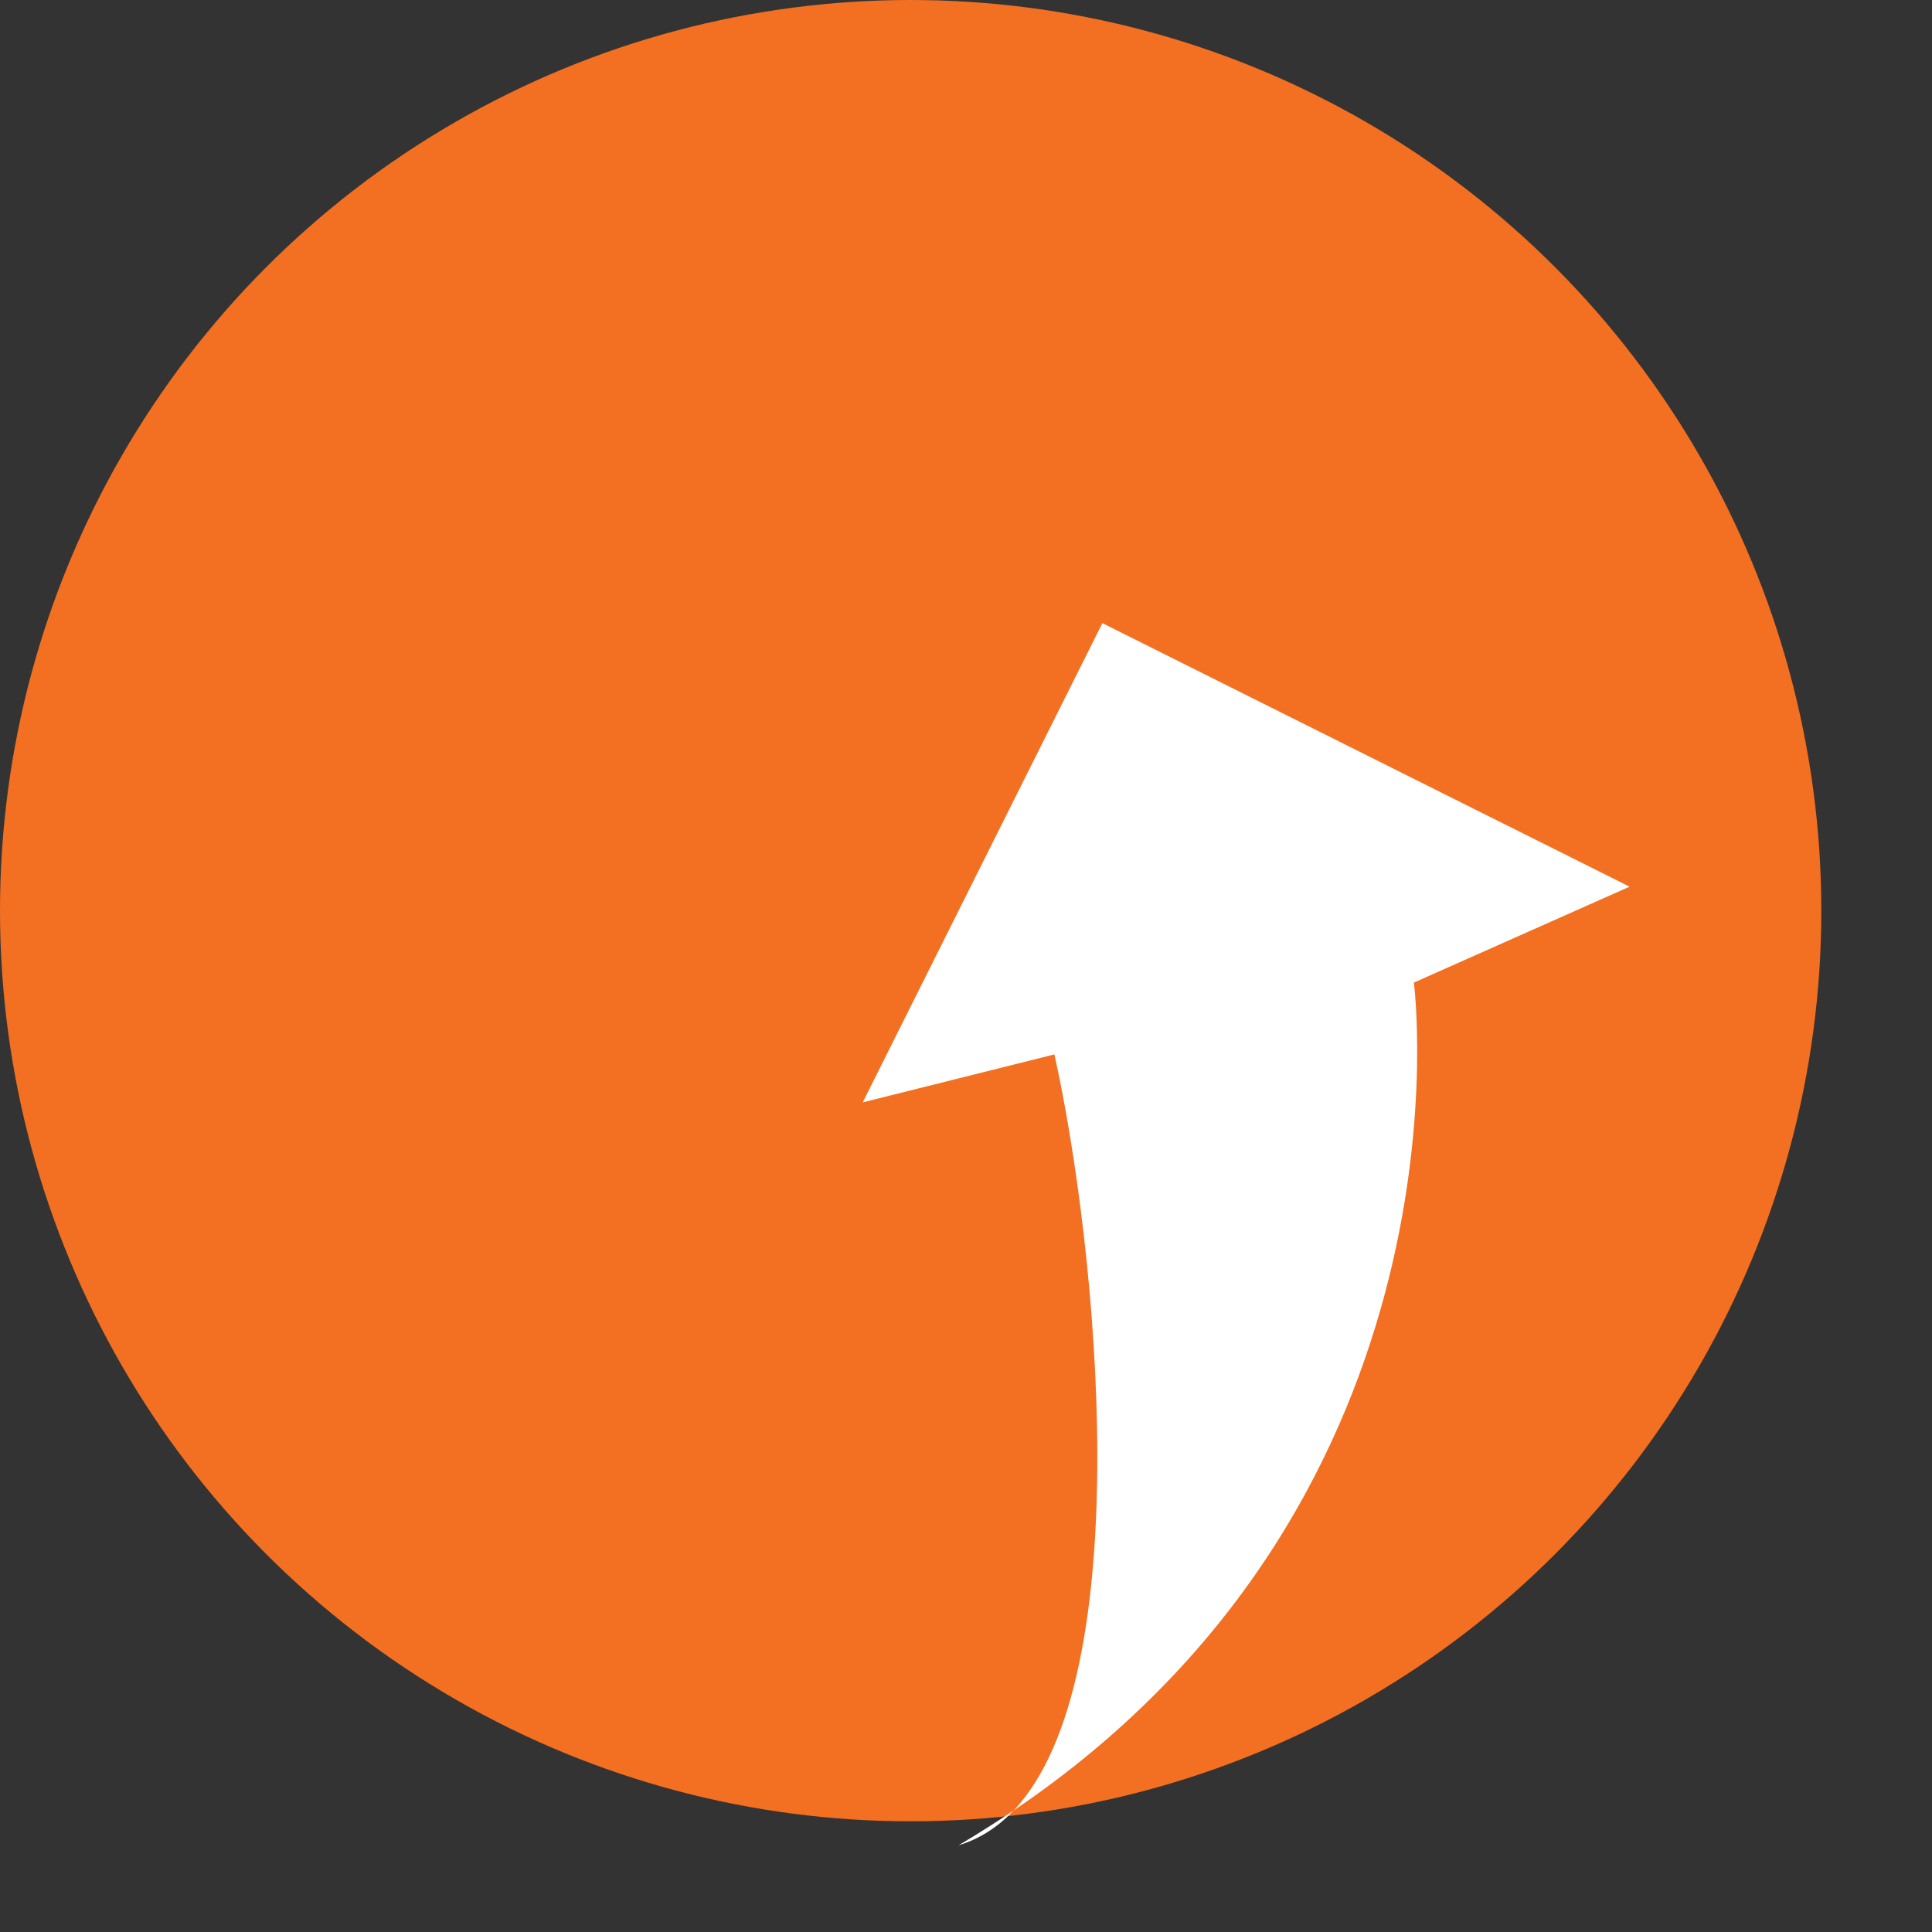
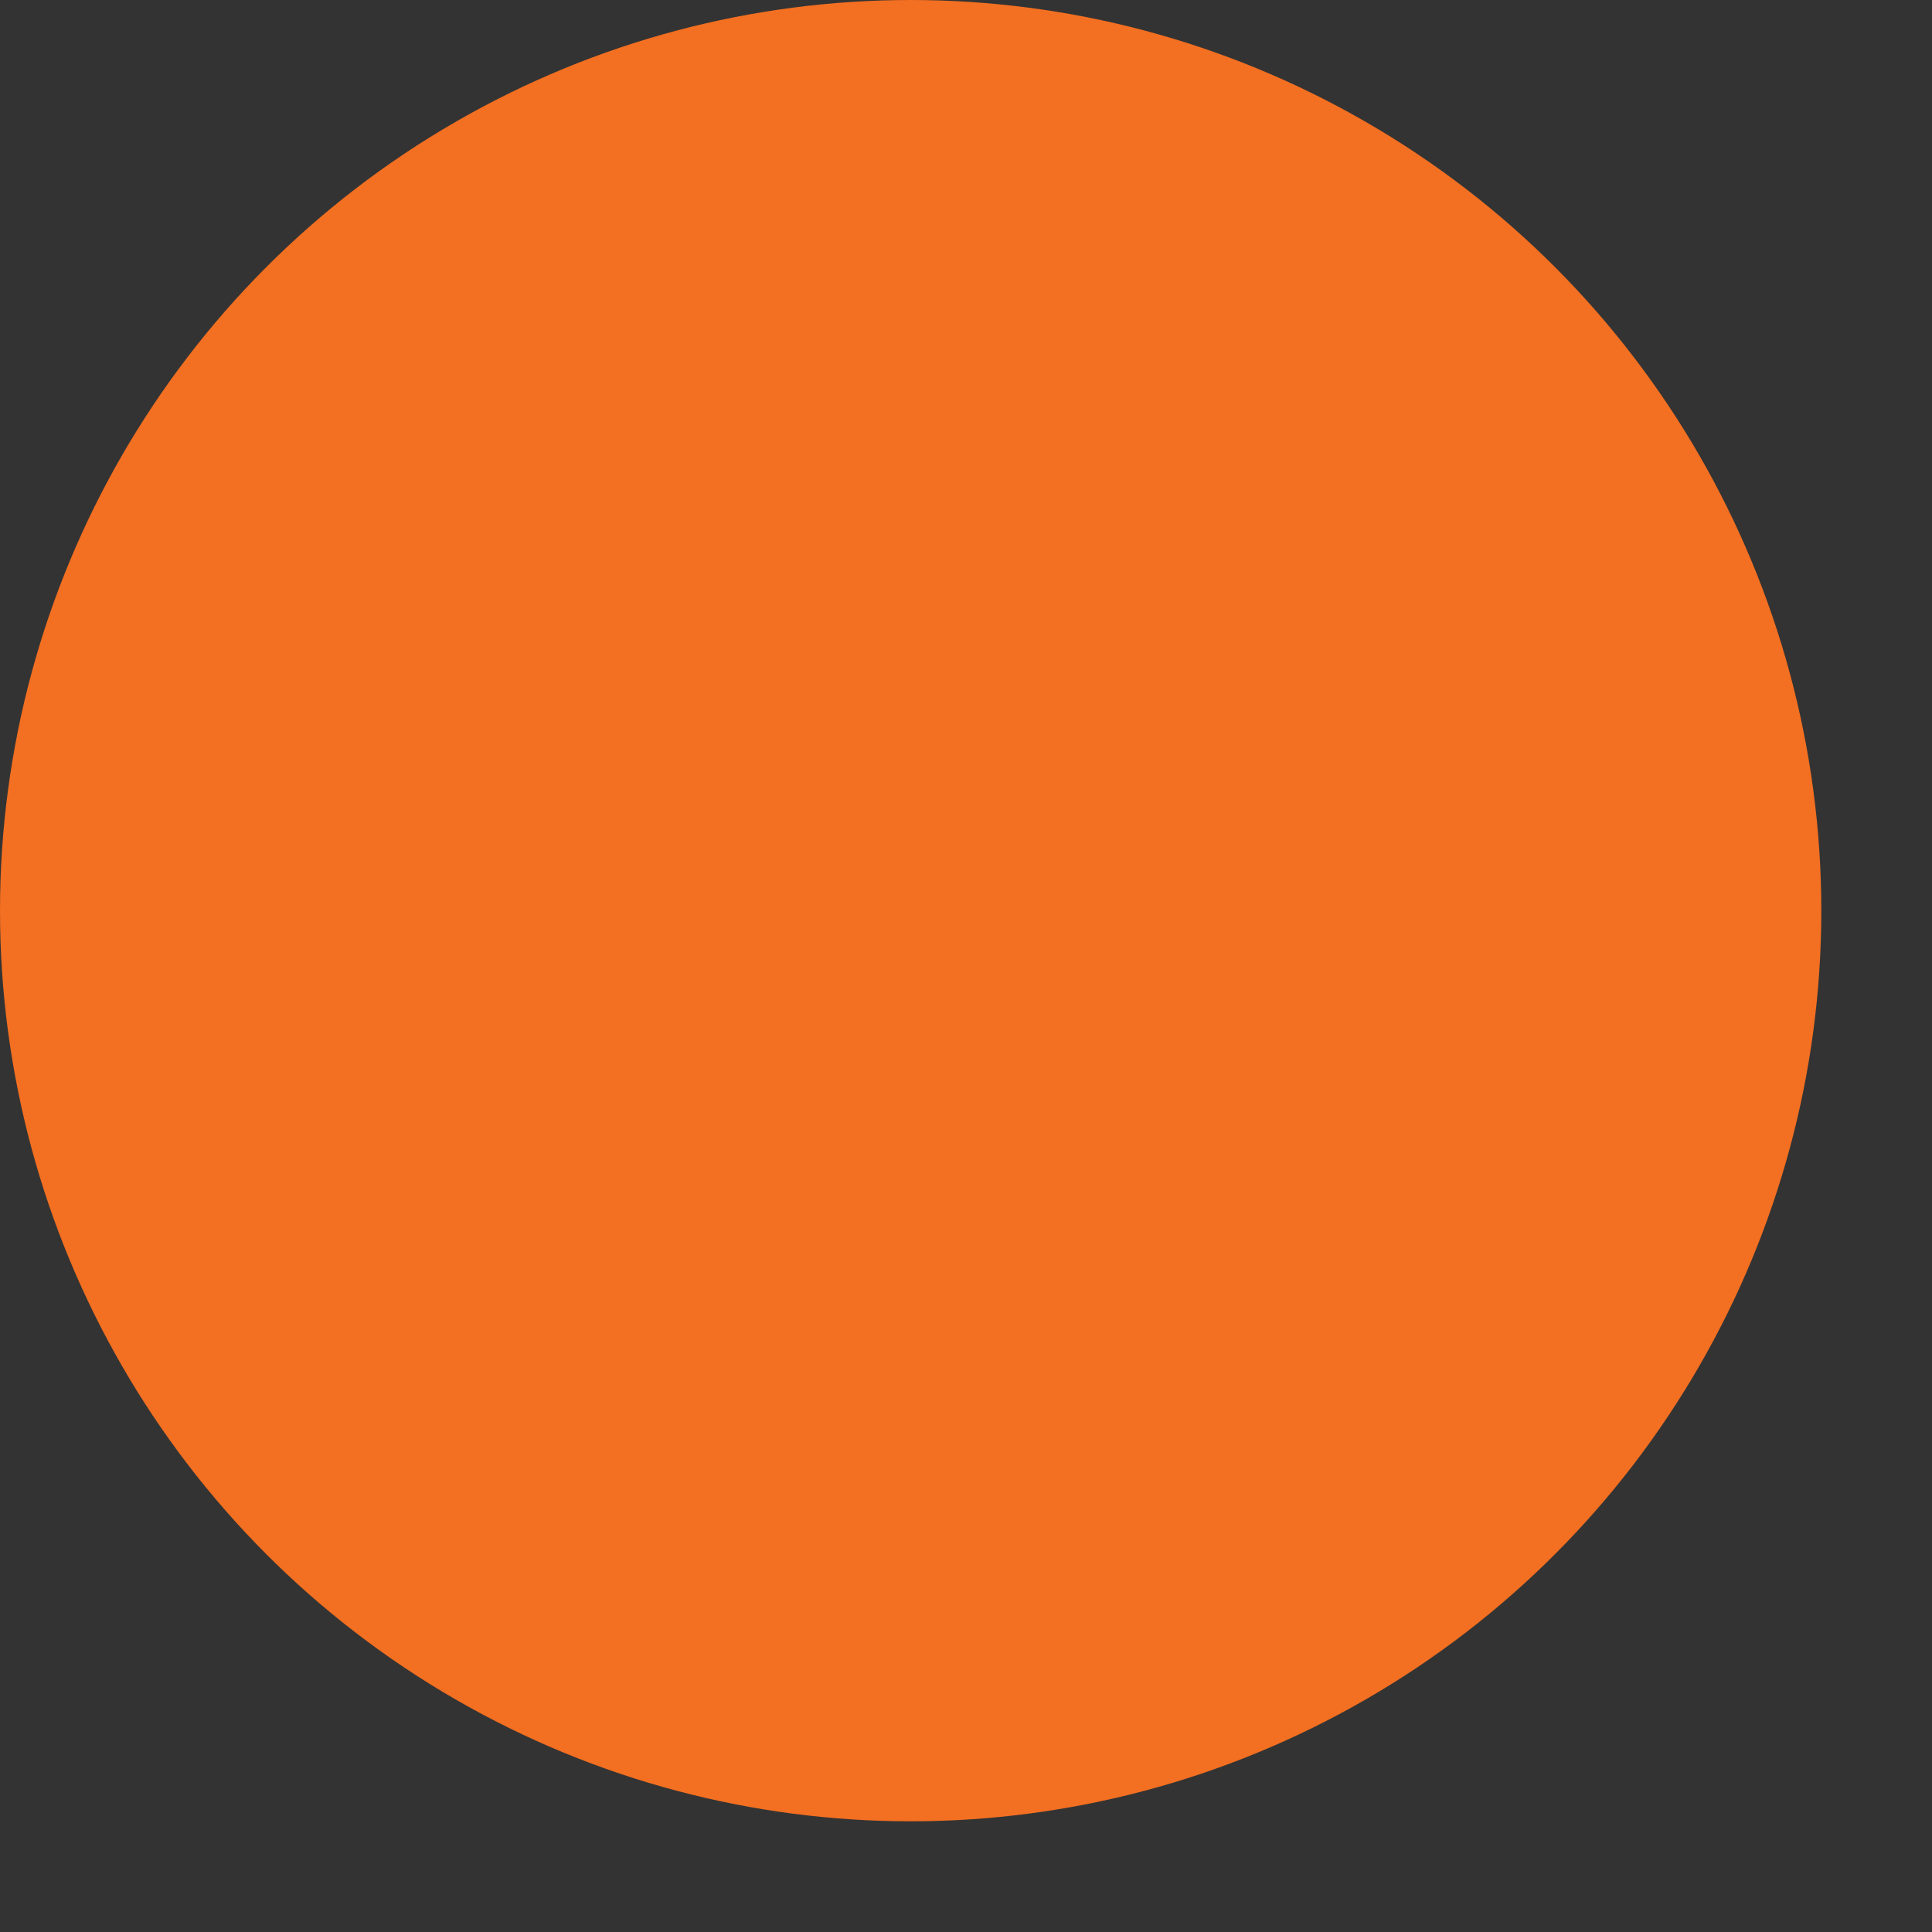
<svg xmlns="http://www.w3.org/2000/svg" width="17" height="17" viewBox="0 0 17 17" fill="none">
  <rect x="0" y="0" width="17" height="17" fill="#333333" stroke="none" />
  <circle cx="8.013" cy="8.013" r="8.013" fill="#F36F21" />
-   <path d="M7.591 9.7L9.7 5.483L14.339 7.802L12.441 8.646C12.441 8.646 13.029 13.15 8.919 15.931C8.781 16.076 8.621 16.181 8.435 16.237C8.603 16.137 8.764 16.035 8.919 15.931C10.029 14.759 9.653 10.967 9.278 9.278L7.591 9.7Z" fill="white" />
</svg>